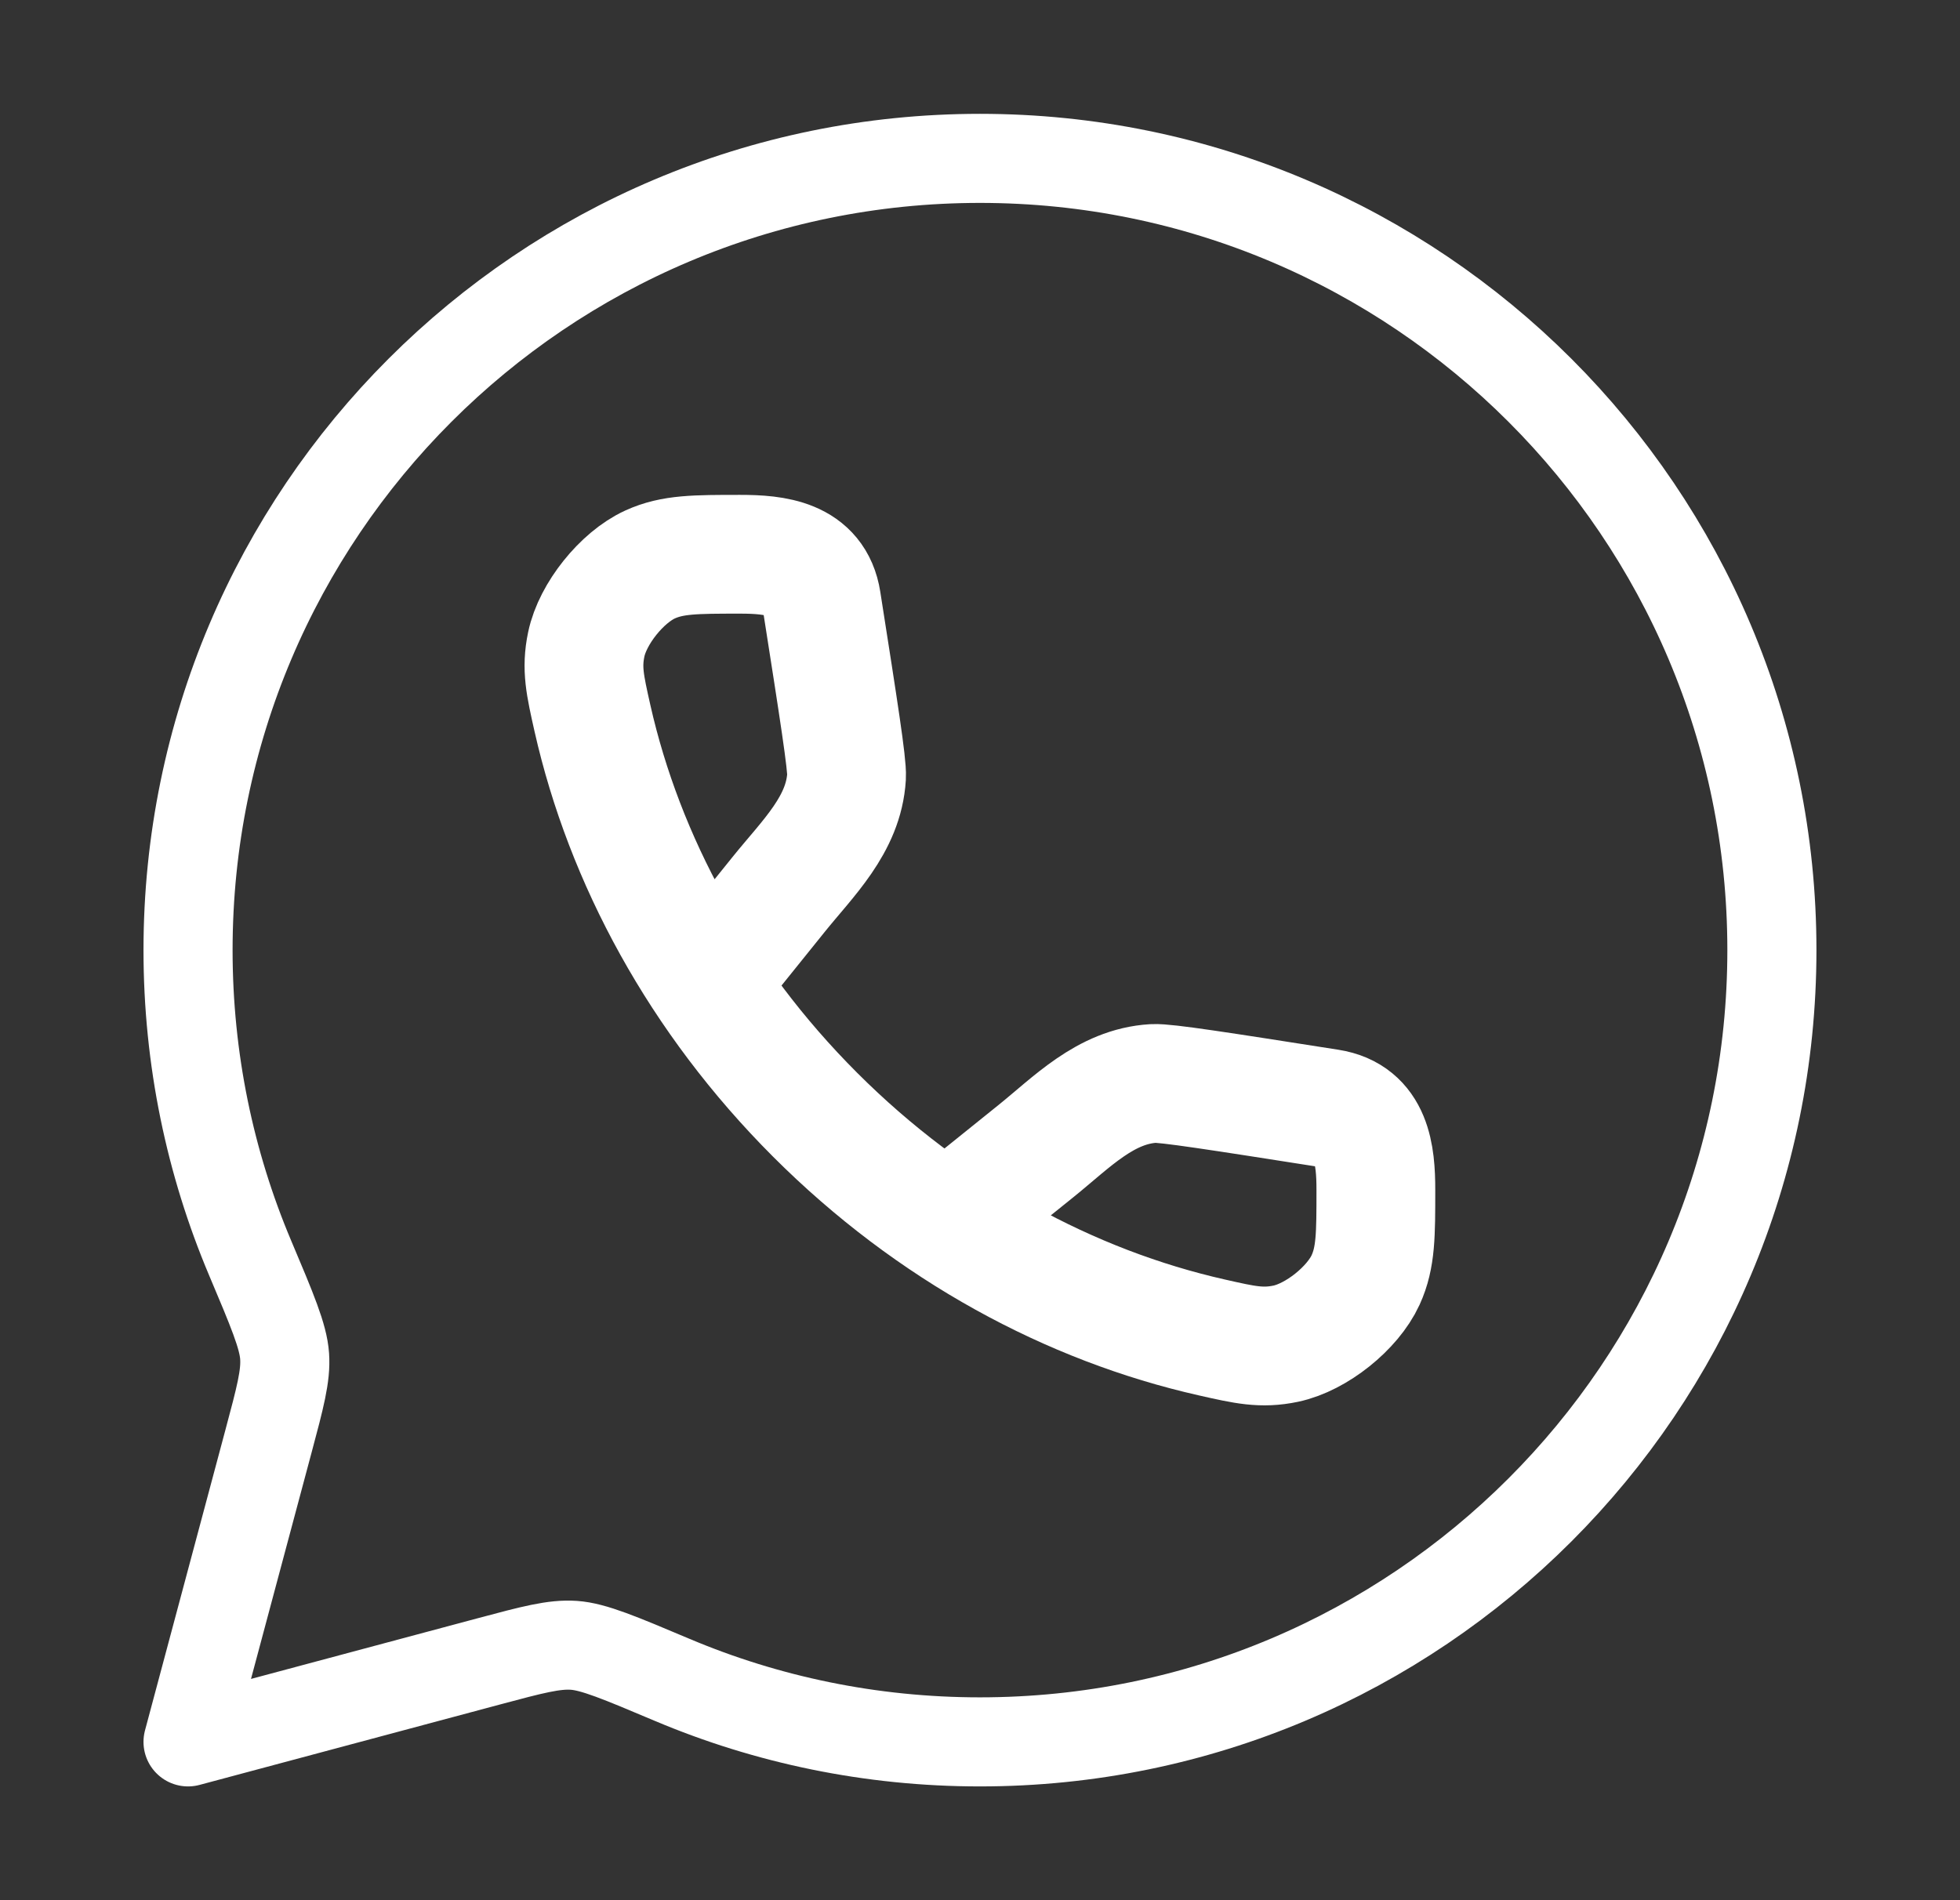
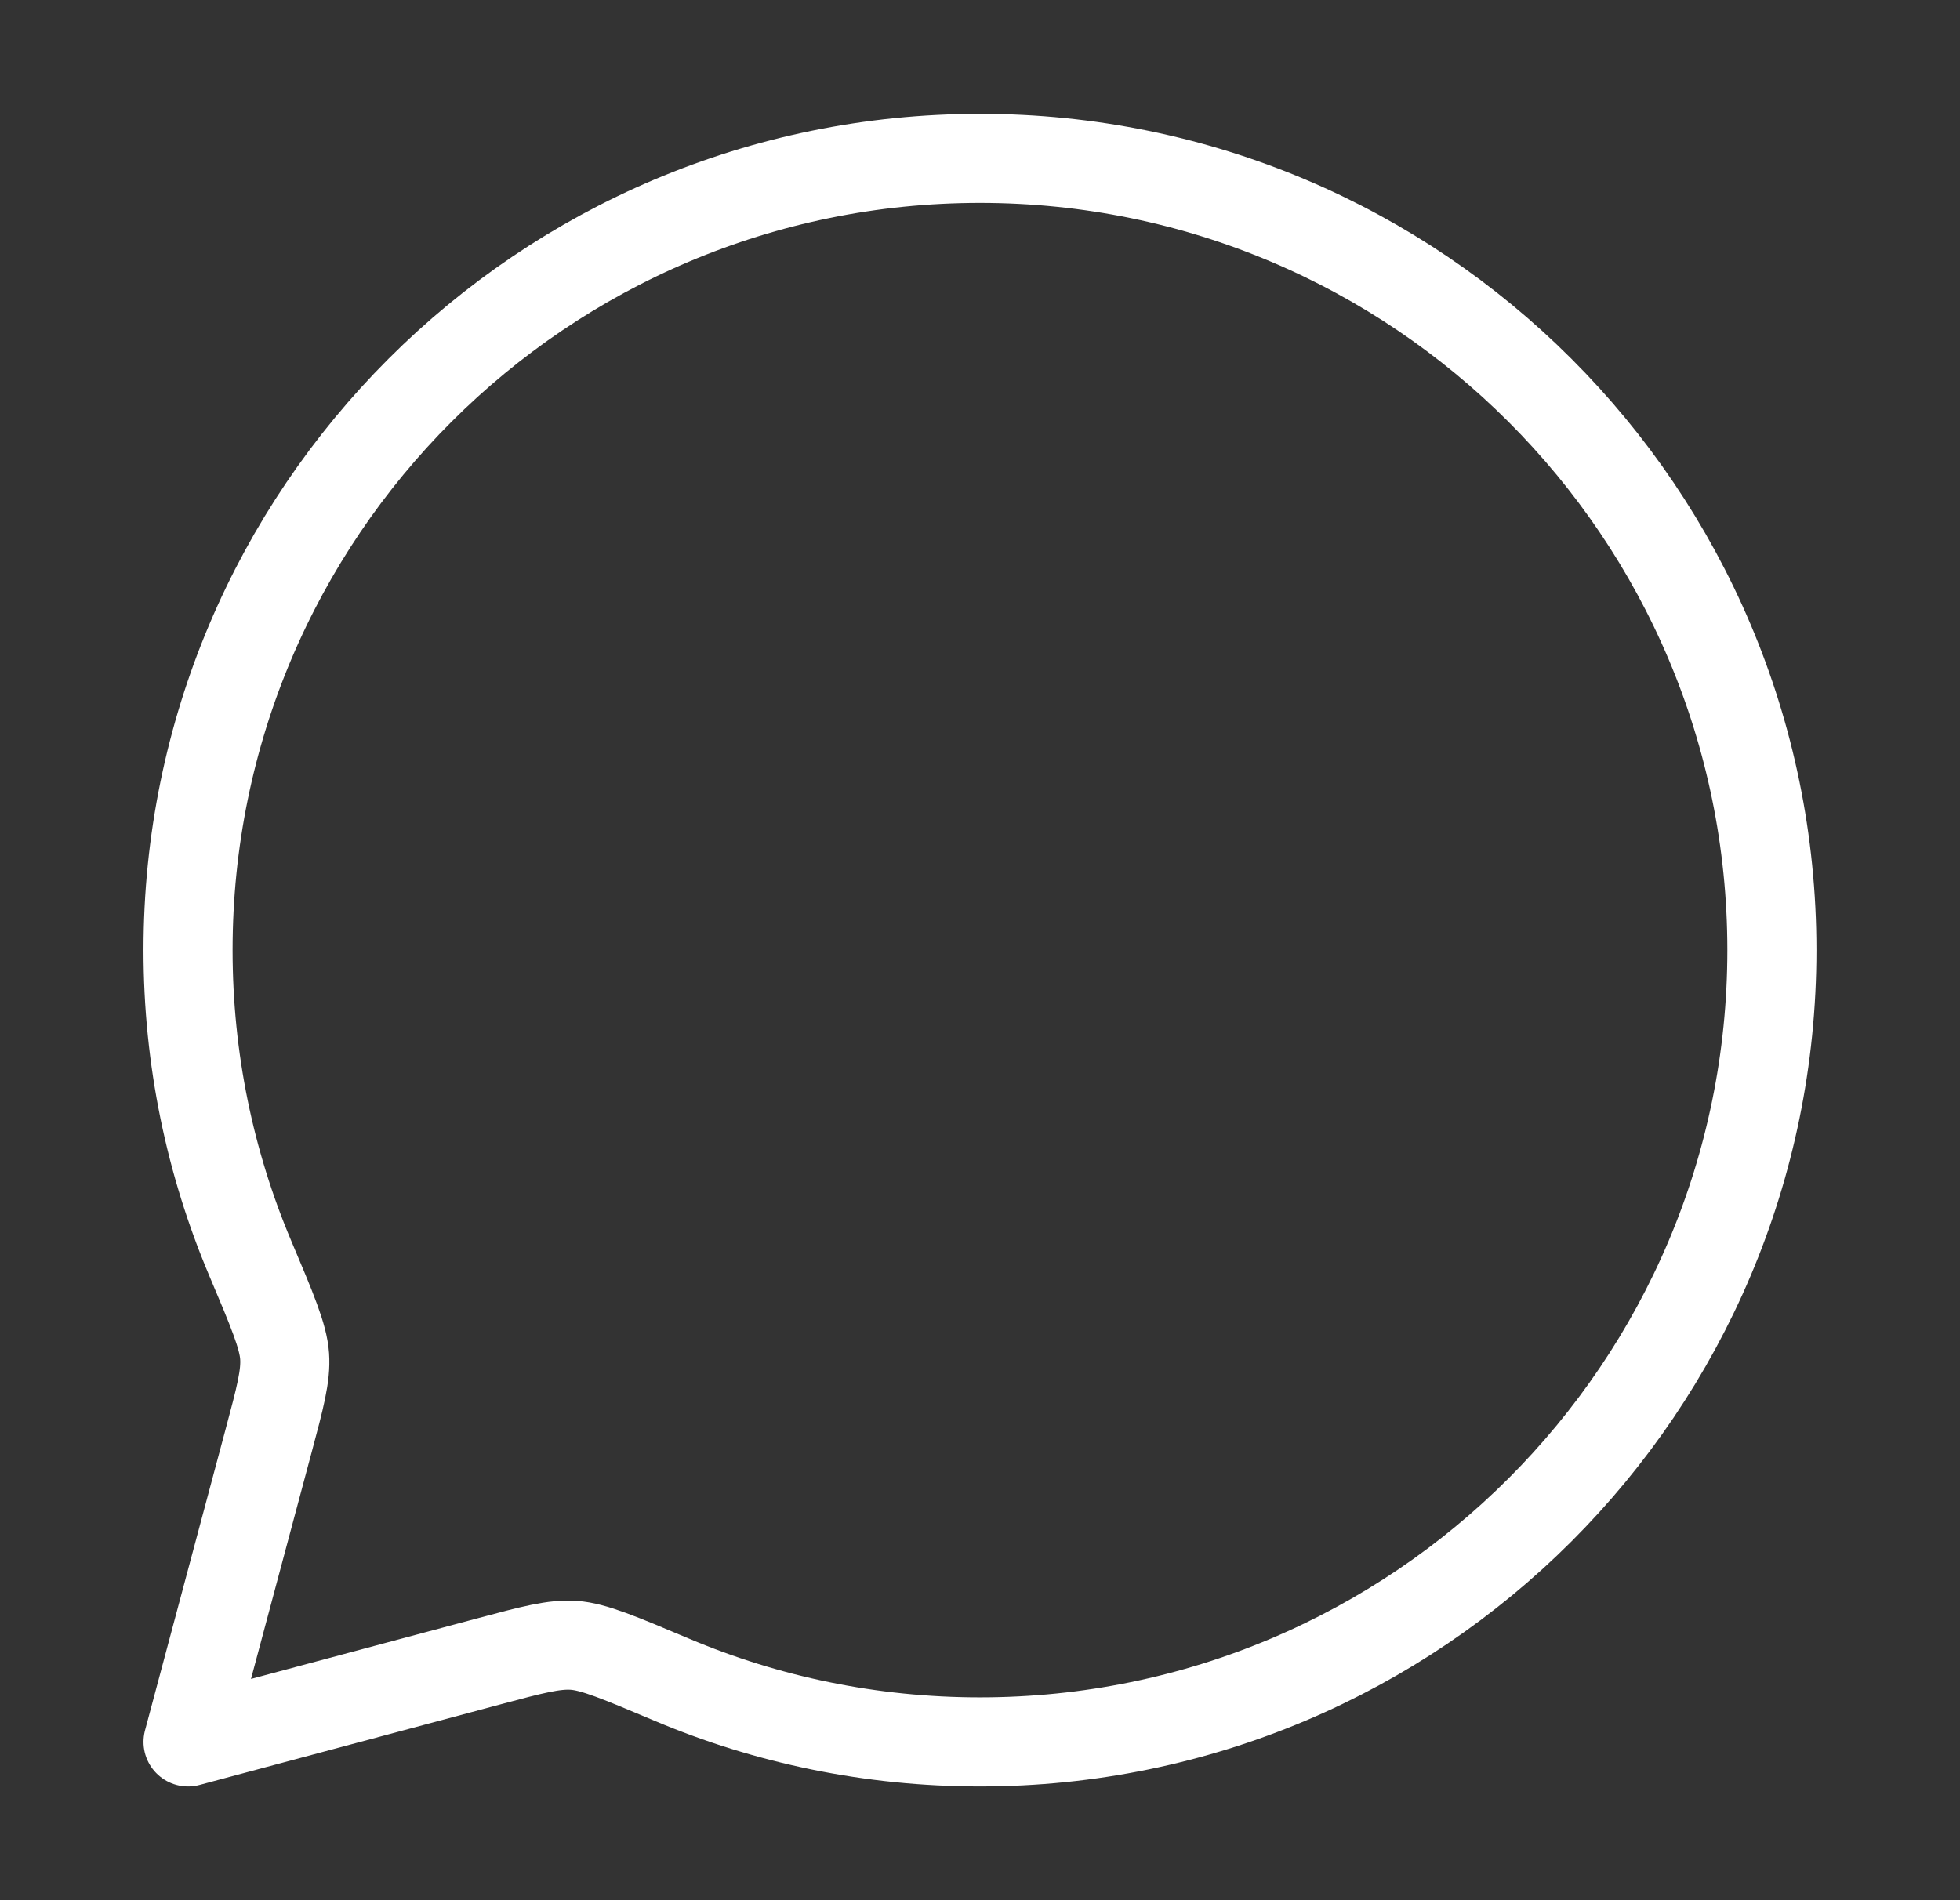
<svg xmlns="http://www.w3.org/2000/svg" width="33" height="32" viewBox="0 0 33 32" fill="none">
  <rect x="0" y="0" width="33" height="32" fill="#333333" stroke="none" />
  <path d="M16.499 29.334C23.863 29.334 29.833 23.364 29.833 16C29.833 8.637 23.863 2.667 16.499 2.667C9.136 2.667 3.166 8.637 3.166 16C3.166 17.839 3.538 19.59 4.211 21.184C4.583 22.064 4.769 22.505 4.792 22.838C4.815 23.17 4.717 23.537 4.521 24.269L3.166 29.334L8.231 27.978C8.963 27.782 9.329 27.685 9.662 27.708C9.995 27.731 10.435 27.917 11.316 28.289C12.909 28.962 14.661 29.334 16.499 29.334Z" stroke="white" stroke-width="1.5" stroke-linejoin="round" />
-   <path d="M11.95 16.503L13.111 15.061C13.6 14.453 14.205 13.887 14.253 13.078C14.265 12.873 14.121 11.956 13.833 10.12C13.72 9.399 13.046 9.334 12.463 9.334C11.703 9.334 11.323 9.334 10.945 9.506C10.468 9.724 9.978 10.337 9.871 10.85C9.786 11.256 9.849 11.536 9.975 12.096C10.512 14.473 11.772 16.821 13.725 18.774C15.678 20.727 18.026 21.986 20.403 22.523C20.963 22.65 21.243 22.713 21.649 22.628C22.162 22.52 22.775 22.031 22.993 21.554C23.165 21.176 23.165 20.796 23.165 20.036C23.165 19.452 23.1 18.779 22.379 18.666C20.543 18.378 19.625 18.234 19.421 18.246C18.612 18.294 18.046 18.899 17.438 19.388L15.996 20.549" stroke="white" stroke-width="2" />
</svg>